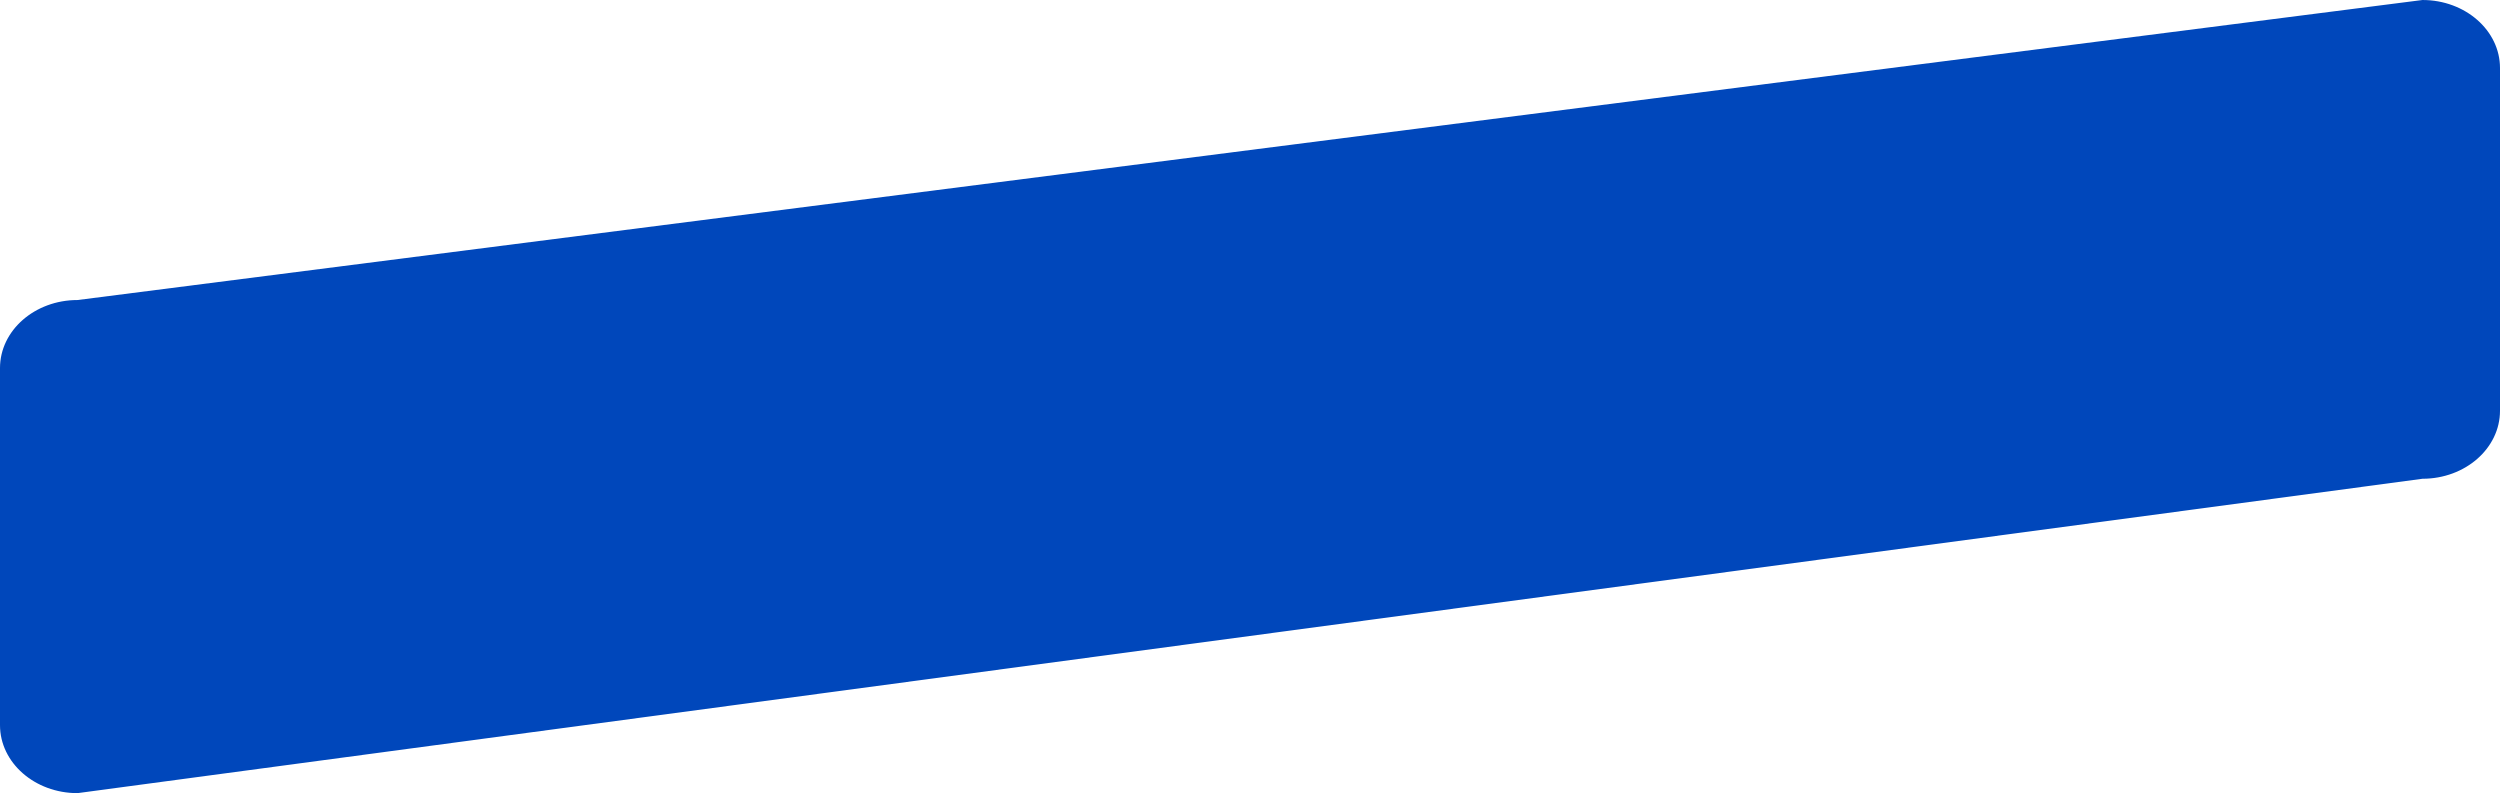
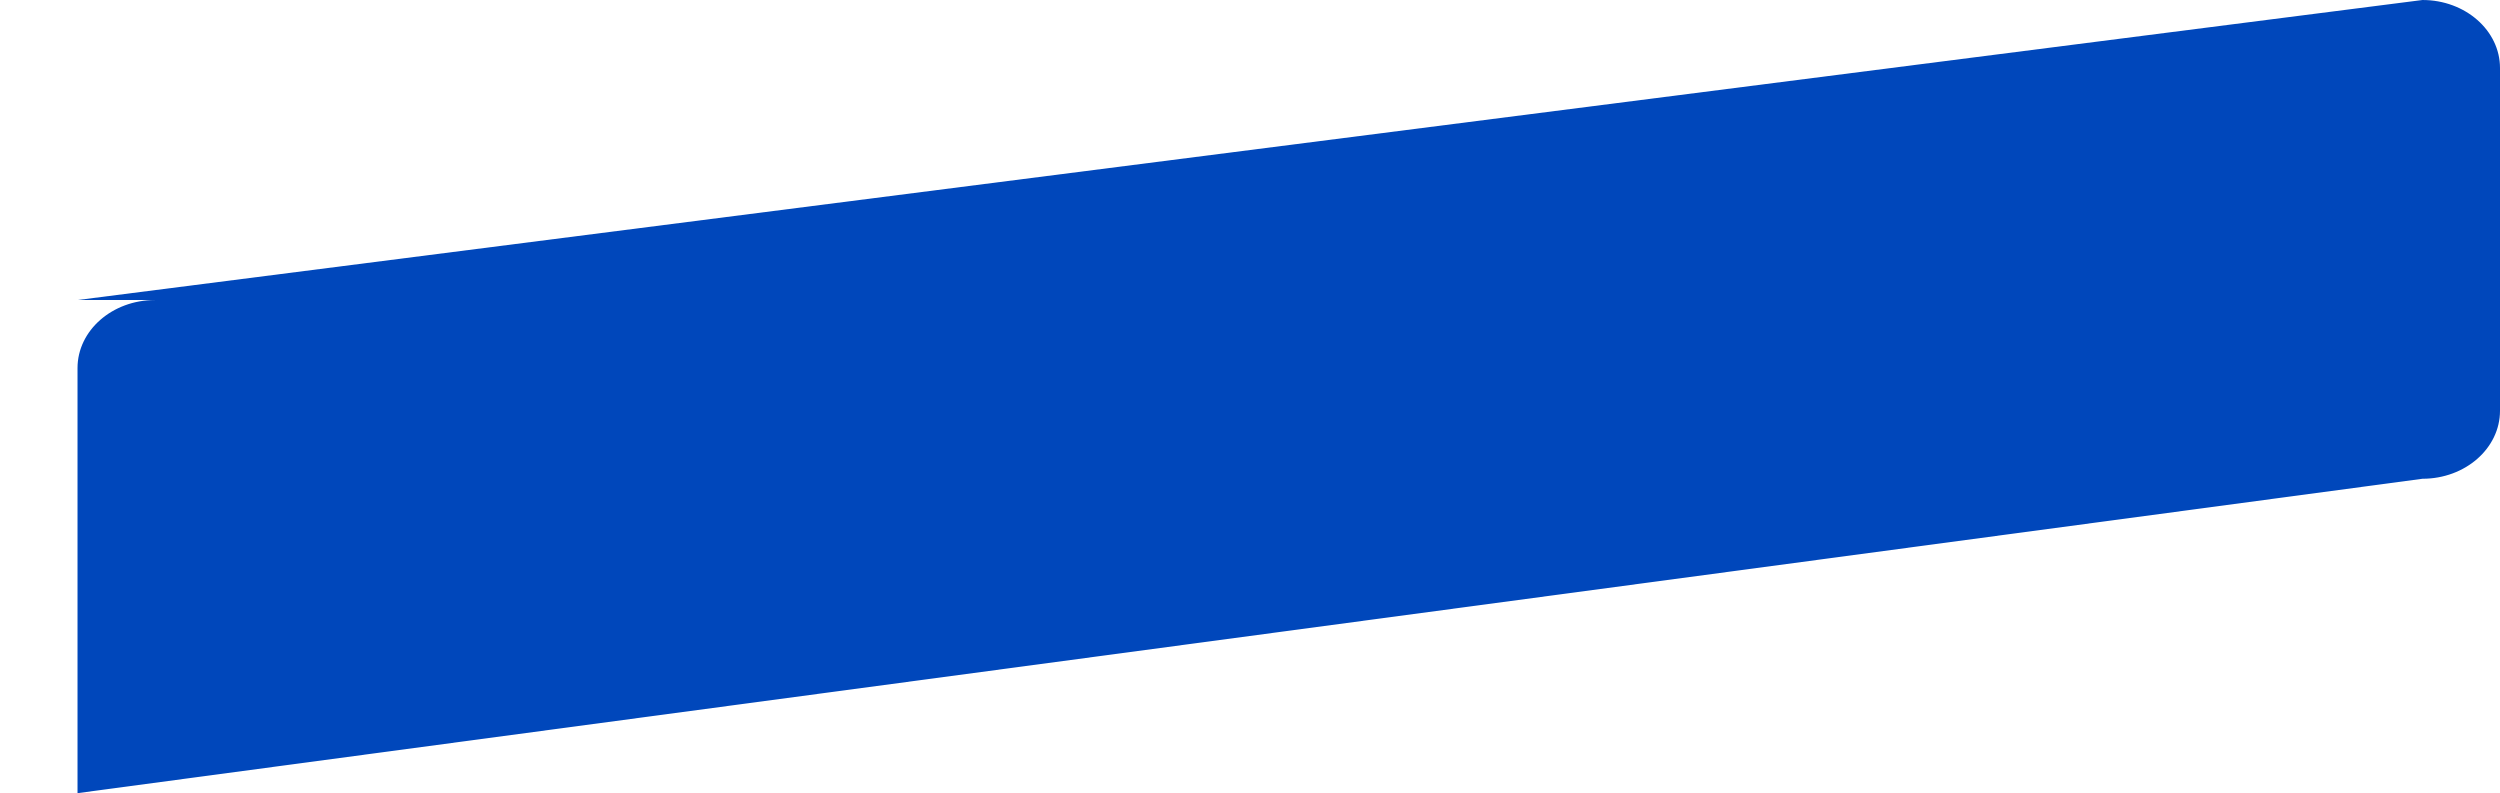
<svg xmlns="http://www.w3.org/2000/svg" width="258" height="81.852">
-   <path data-name="Trazado 892" d="m8-3.556 242-30.963c4.418 0 8 3.143 8 7.019V7.87c0 3.877-3.582 7.019-8 7.019L8 47.333c-4.418 0-8-3.143-8-7.019V3.464c0-3.877 3.582-7.02 8-7.02z" transform="translate(0 34.519)" style="fill:#0047bb" />
+   <path data-name="Trazado 892" d="m8-3.556 242-30.963c4.418 0 8 3.143 8 7.019V7.87c0 3.877-3.582 7.019-8 7.019L8 47.333V3.464c0-3.877 3.582-7.02 8-7.02z" transform="translate(0 34.519)" style="fill:#0047bb" />
</svg>